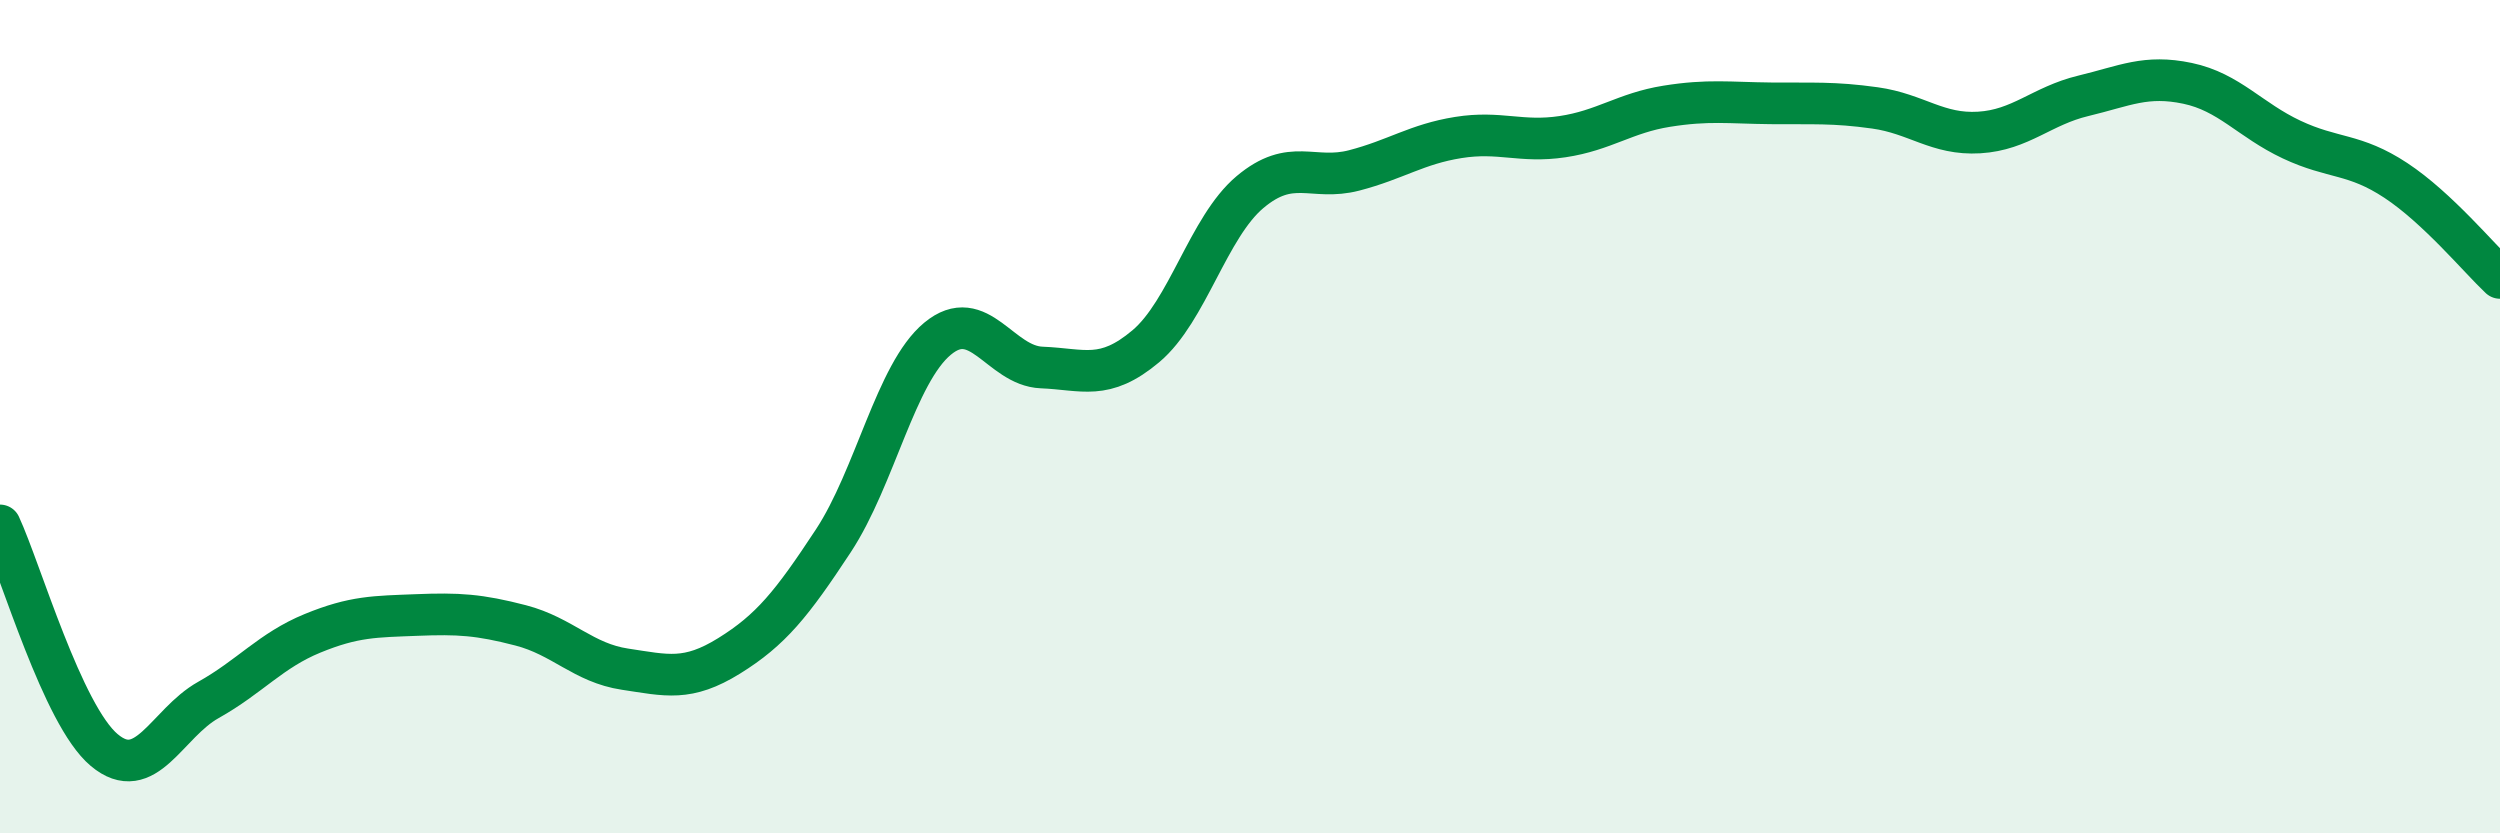
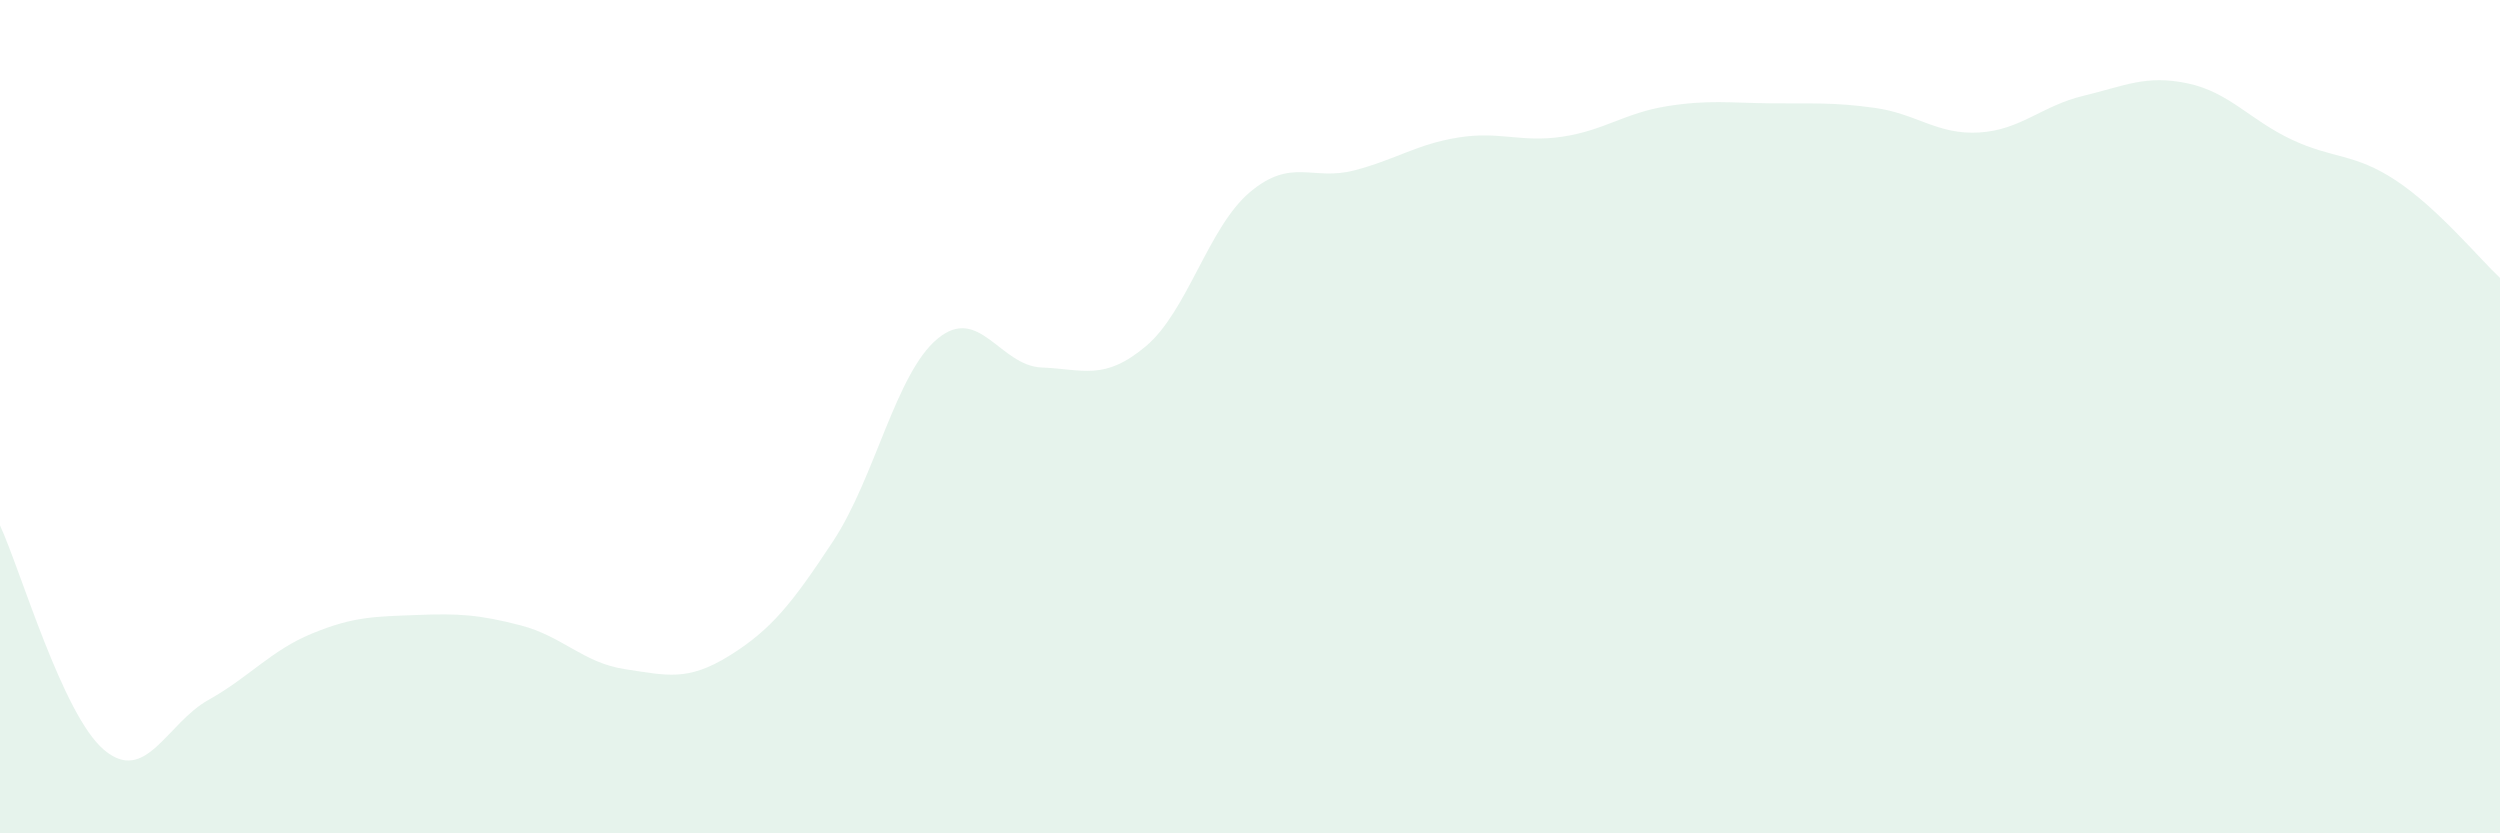
<svg xmlns="http://www.w3.org/2000/svg" width="60" height="20" viewBox="0 0 60 20">
  <path d="M 0,12.61 C 0.5,13.69 1.5,17.16 2.5,18 C 3.5,18.84 4,17.36 5,16.8 C 6,16.24 6.5,15.61 7.5,15.2 C 8.5,14.79 9,14.8 10,14.76 C 11,14.72 11.5,14.75 12.5,15.01 C 13.5,15.27 14,15.91 15,16.06 C 16,16.21 16.5,16.36 17.5,15.74 C 18.5,15.12 19,14.5 20,12.98 C 21,11.46 21.5,8.96 22.5,8.13 C 23.5,7.3 24,8.78 25,8.82 C 26,8.86 26.5,9.15 27.5,8.31 C 28.5,7.47 29,5.45 30,4.61 C 31,3.77 31.5,4.35 32.5,4.09 C 33.5,3.83 34,3.46 35,3.3 C 36,3.14 36.5,3.43 37.5,3.28 C 38.5,3.13 39,2.71 40,2.55 C 41,2.39 41.5,2.47 42.5,2.48 C 43.5,2.49 44,2.45 45,2.59 C 46,2.73 46.5,3.24 47.5,3.18 C 48.5,3.12 49,2.54 50,2.3 C 51,2.06 51.5,1.79 52.5,2 C 53.5,2.21 54,2.88 55,3.35 C 56,3.82 56.5,3.67 57.5,4.33 C 58.5,4.99 59.5,6.2 60,6.67L60 20L0 20Z" fill="#008740" opacity="0.1" stroke-linecap="round" stroke-linejoin="round" />
-   <path d="M 0,12.61 C 0.5,13.69 1.5,17.16 2.5,18 C 3.5,18.84 4,17.36 5,16.8 C 6,16.24 6.5,15.61 7.5,15.2 C 8.5,14.79 9,14.8 10,14.76 C 11,14.72 11.5,14.75 12.5,15.01 C 13.5,15.27 14,15.91 15,16.06 C 16,16.21 16.5,16.36 17.5,15.74 C 18.5,15.12 19,14.5 20,12.98 C 21,11.46 21.5,8.96 22.5,8.13 C 23.5,7.3 24,8.78 25,8.82 C 26,8.86 26.5,9.15 27.5,8.31 C 28.5,7.47 29,5.45 30,4.61 C 31,3.77 31.5,4.35 32.5,4.09 C 33.5,3.83 34,3.46 35,3.3 C 36,3.14 36.5,3.43 37.5,3.28 C 38.5,3.13 39,2.71 40,2.55 C 41,2.39 41.5,2.47 42.5,2.48 C 43.5,2.49 44,2.45 45,2.59 C 46,2.73 46.5,3.24 47.5,3.18 C 48.5,3.12 49,2.54 50,2.3 C 51,2.06 51.5,1.79 52.5,2 C 53.5,2.21 54,2.88 55,3.35 C 56,3.82 56.5,3.67 57.5,4.33 C 58.5,4.99 59.5,6.2 60,6.67" stroke="#008740" stroke-width="1" fill="none" stroke-linecap="round" stroke-linejoin="round" />
</svg>